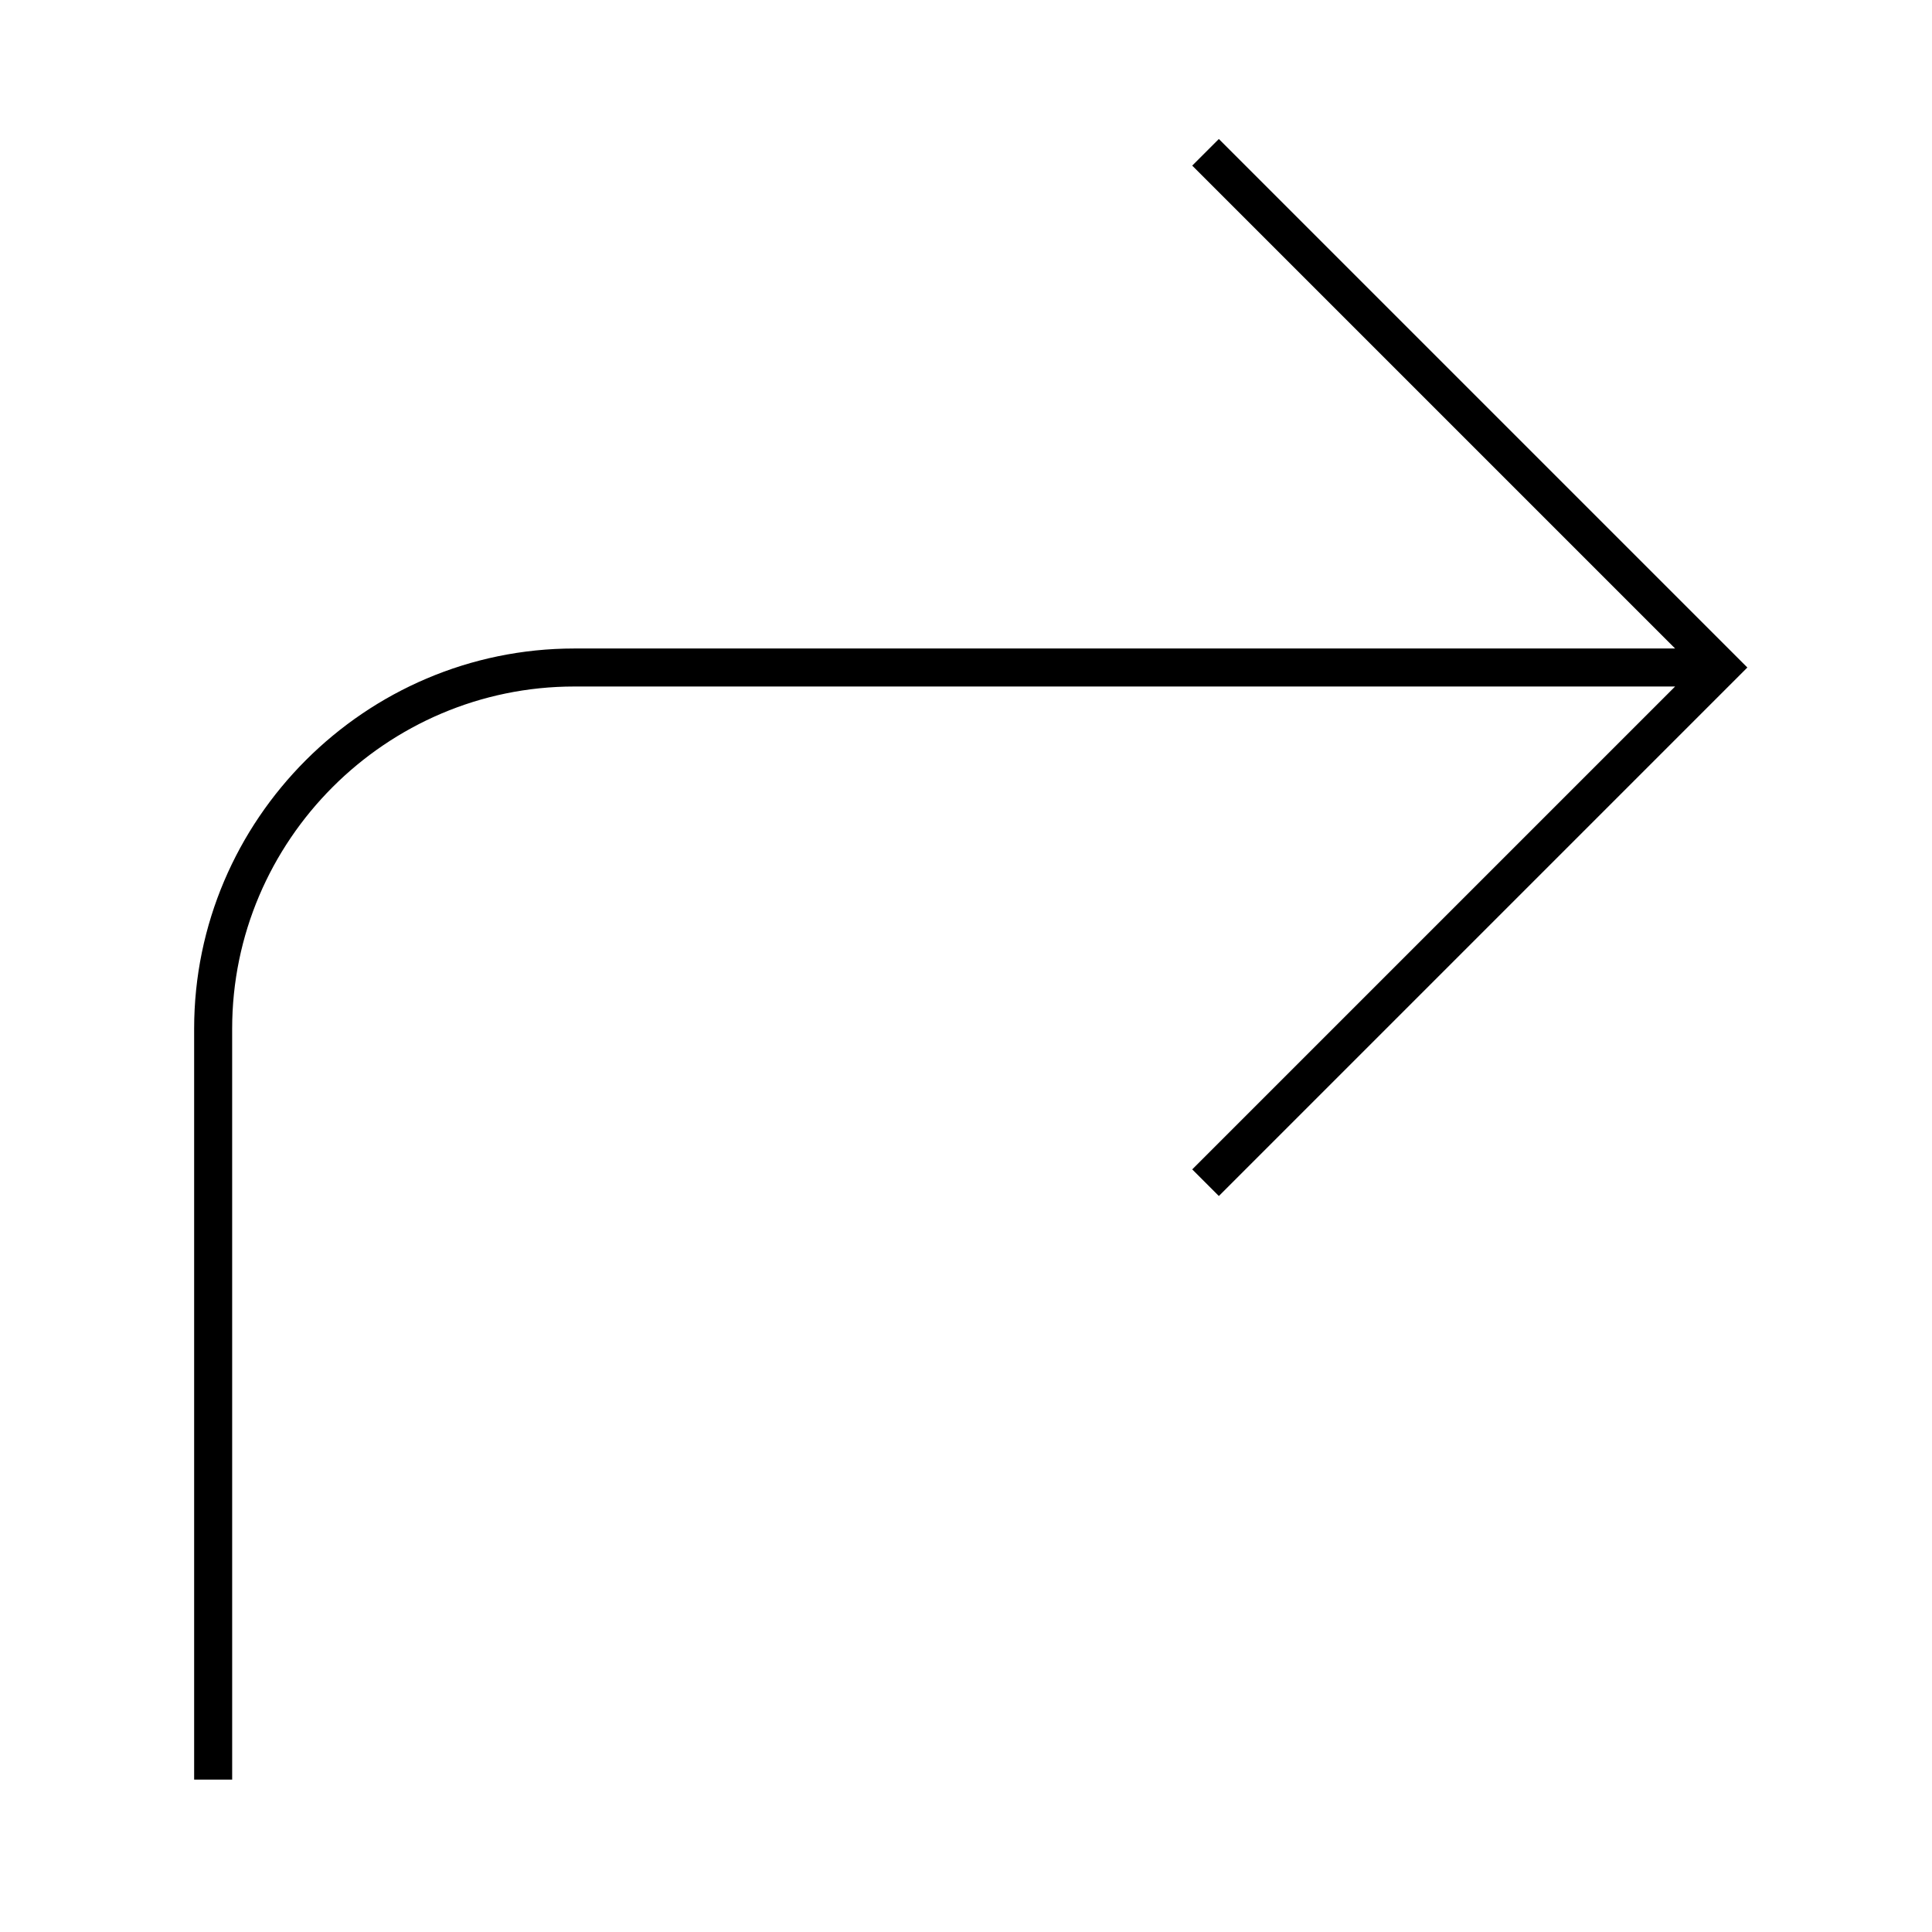
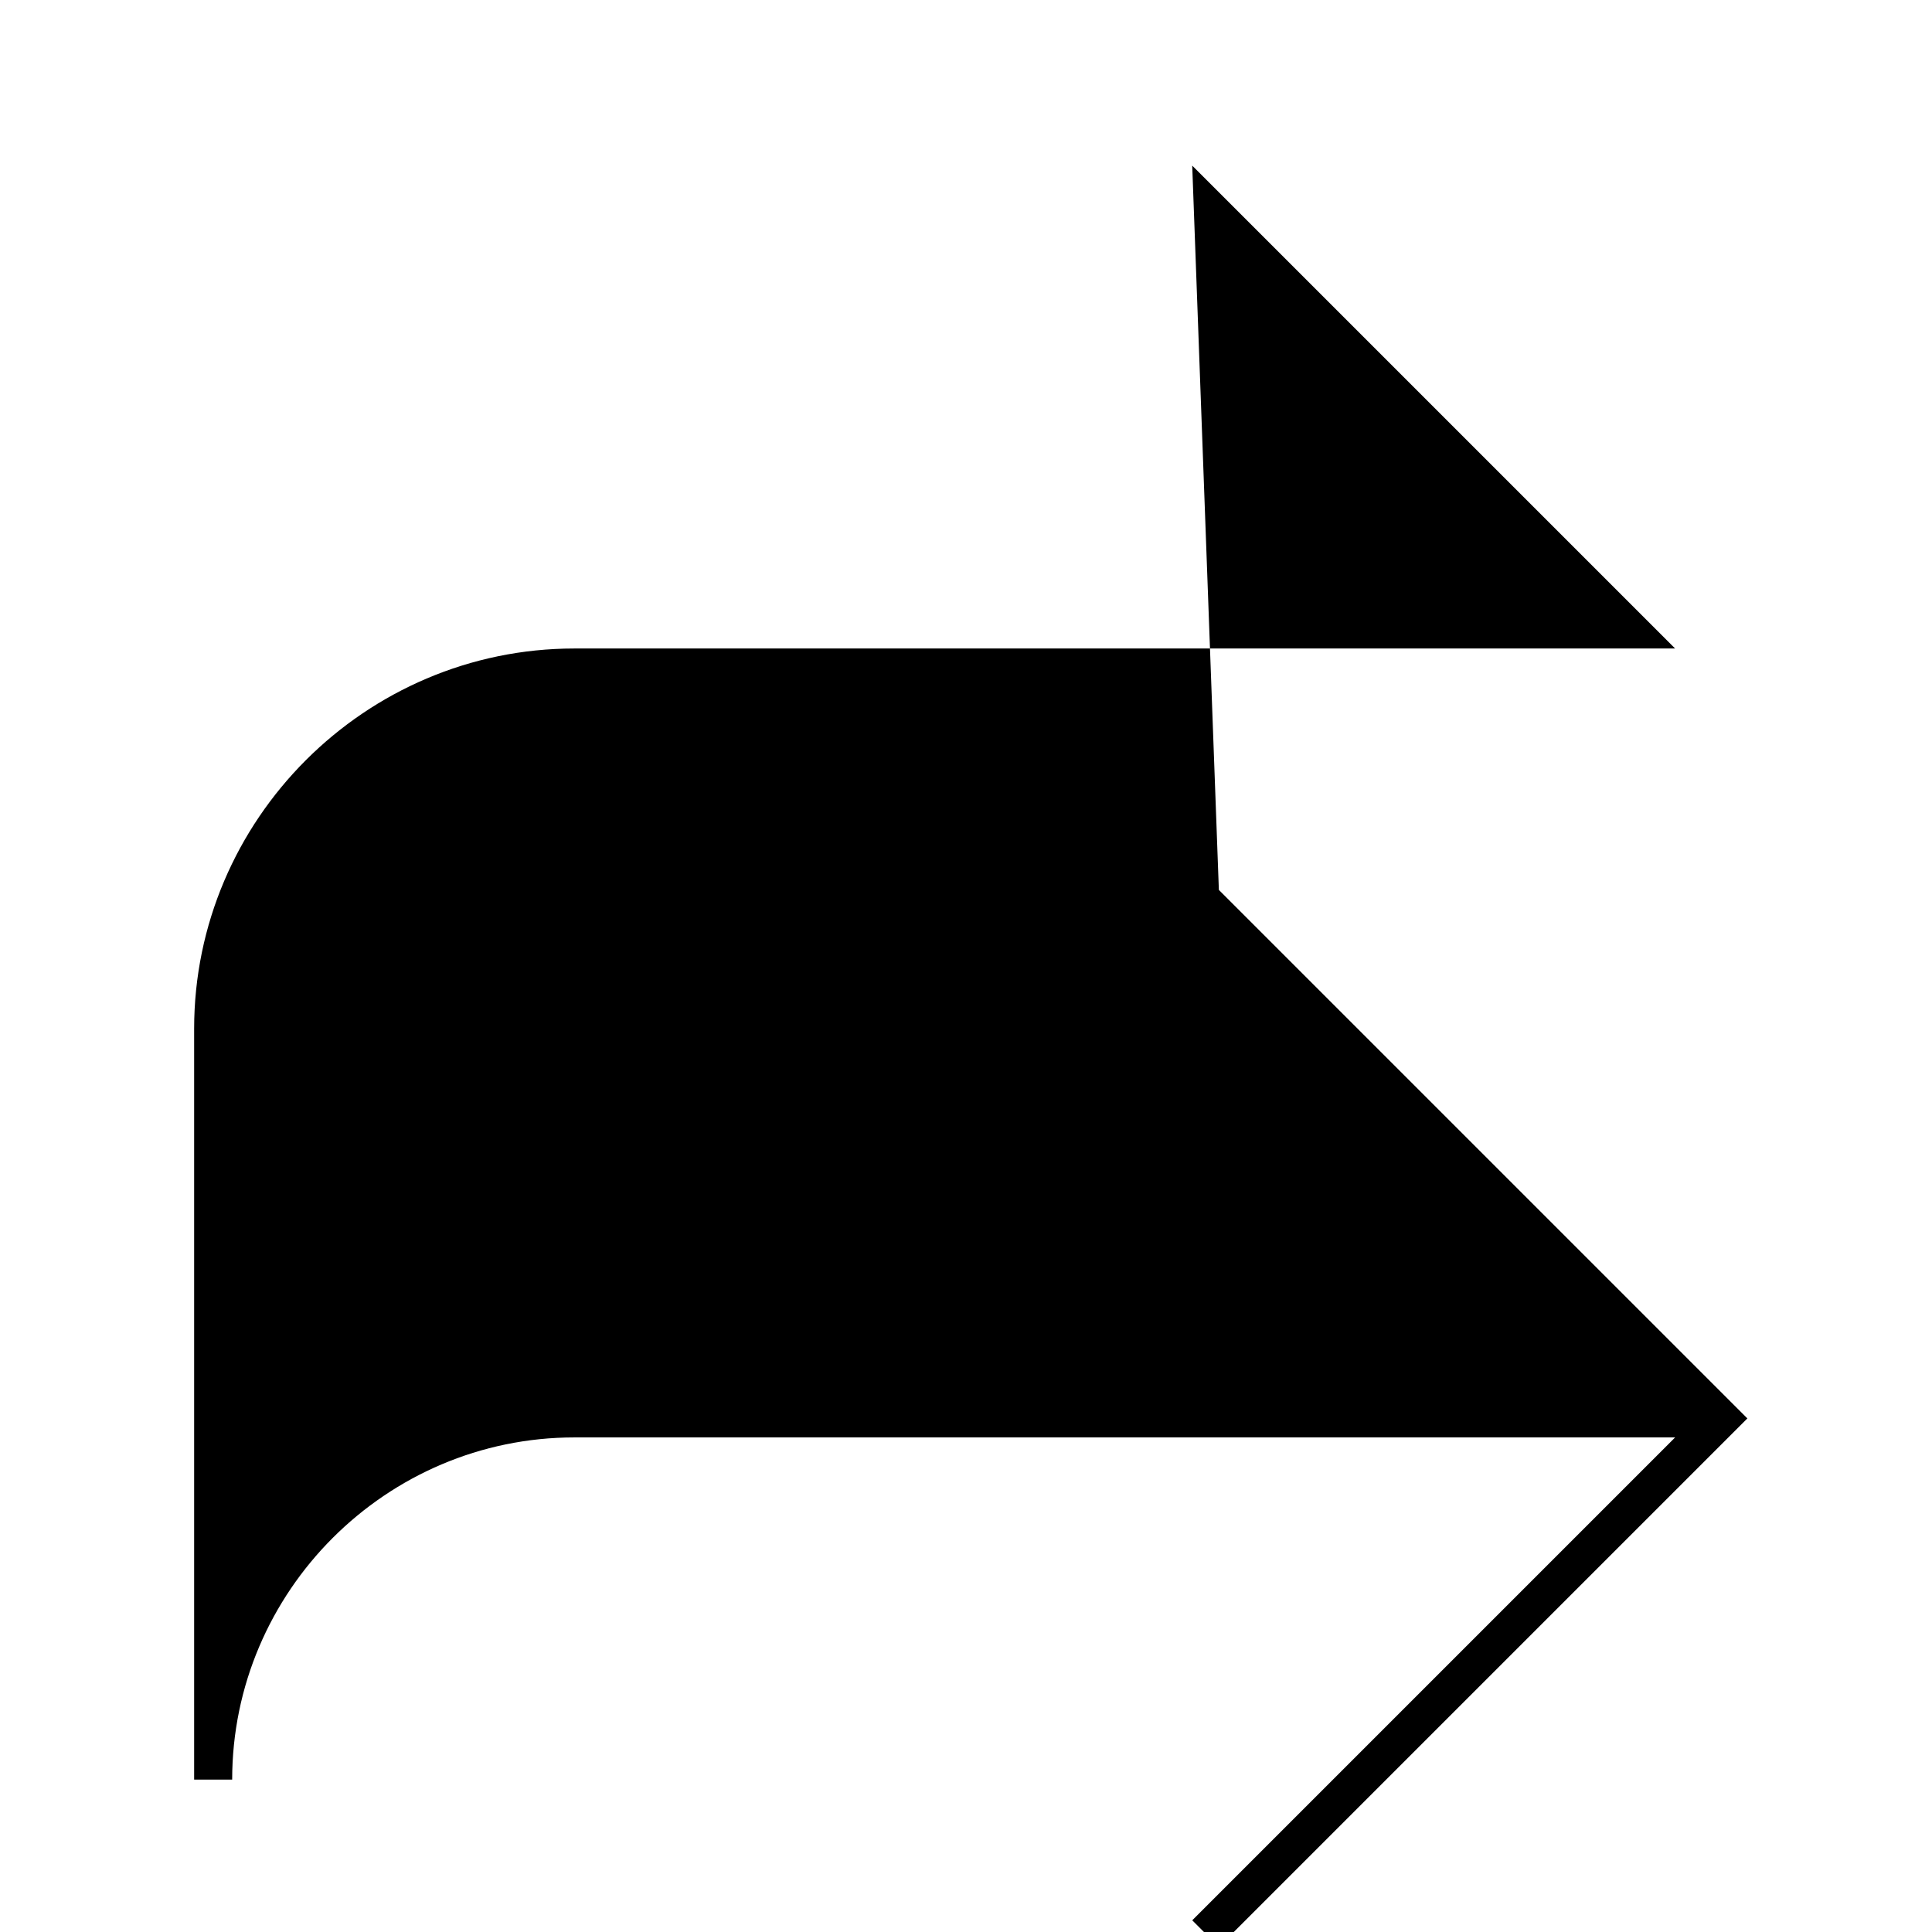
<svg xmlns="http://www.w3.org/2000/svg" fill="#000000" width="800px" height="800px" version="1.1" viewBox="144 144 512 512">
-   <path d="m459.95 187.89 127.97 127.97h-291.71c-55.418 0-100.76 45.344-100.76 100.76v199h10.078l-0.004-199c0-49.879 40.809-90.688 90.688-90.688h291.71l-127.97 127.97 7.055 7.055 140.06-140.06-140.06-140.06z" />
+   <path d="m459.95 187.89 127.97 127.97h-291.71c-55.418 0-100.76 45.344-100.76 100.76v199h10.078c0-49.879 40.809-90.688 90.688-90.688h291.71l-127.97 127.97 7.055 7.055 140.06-140.06-140.06-140.06z" />
</svg>